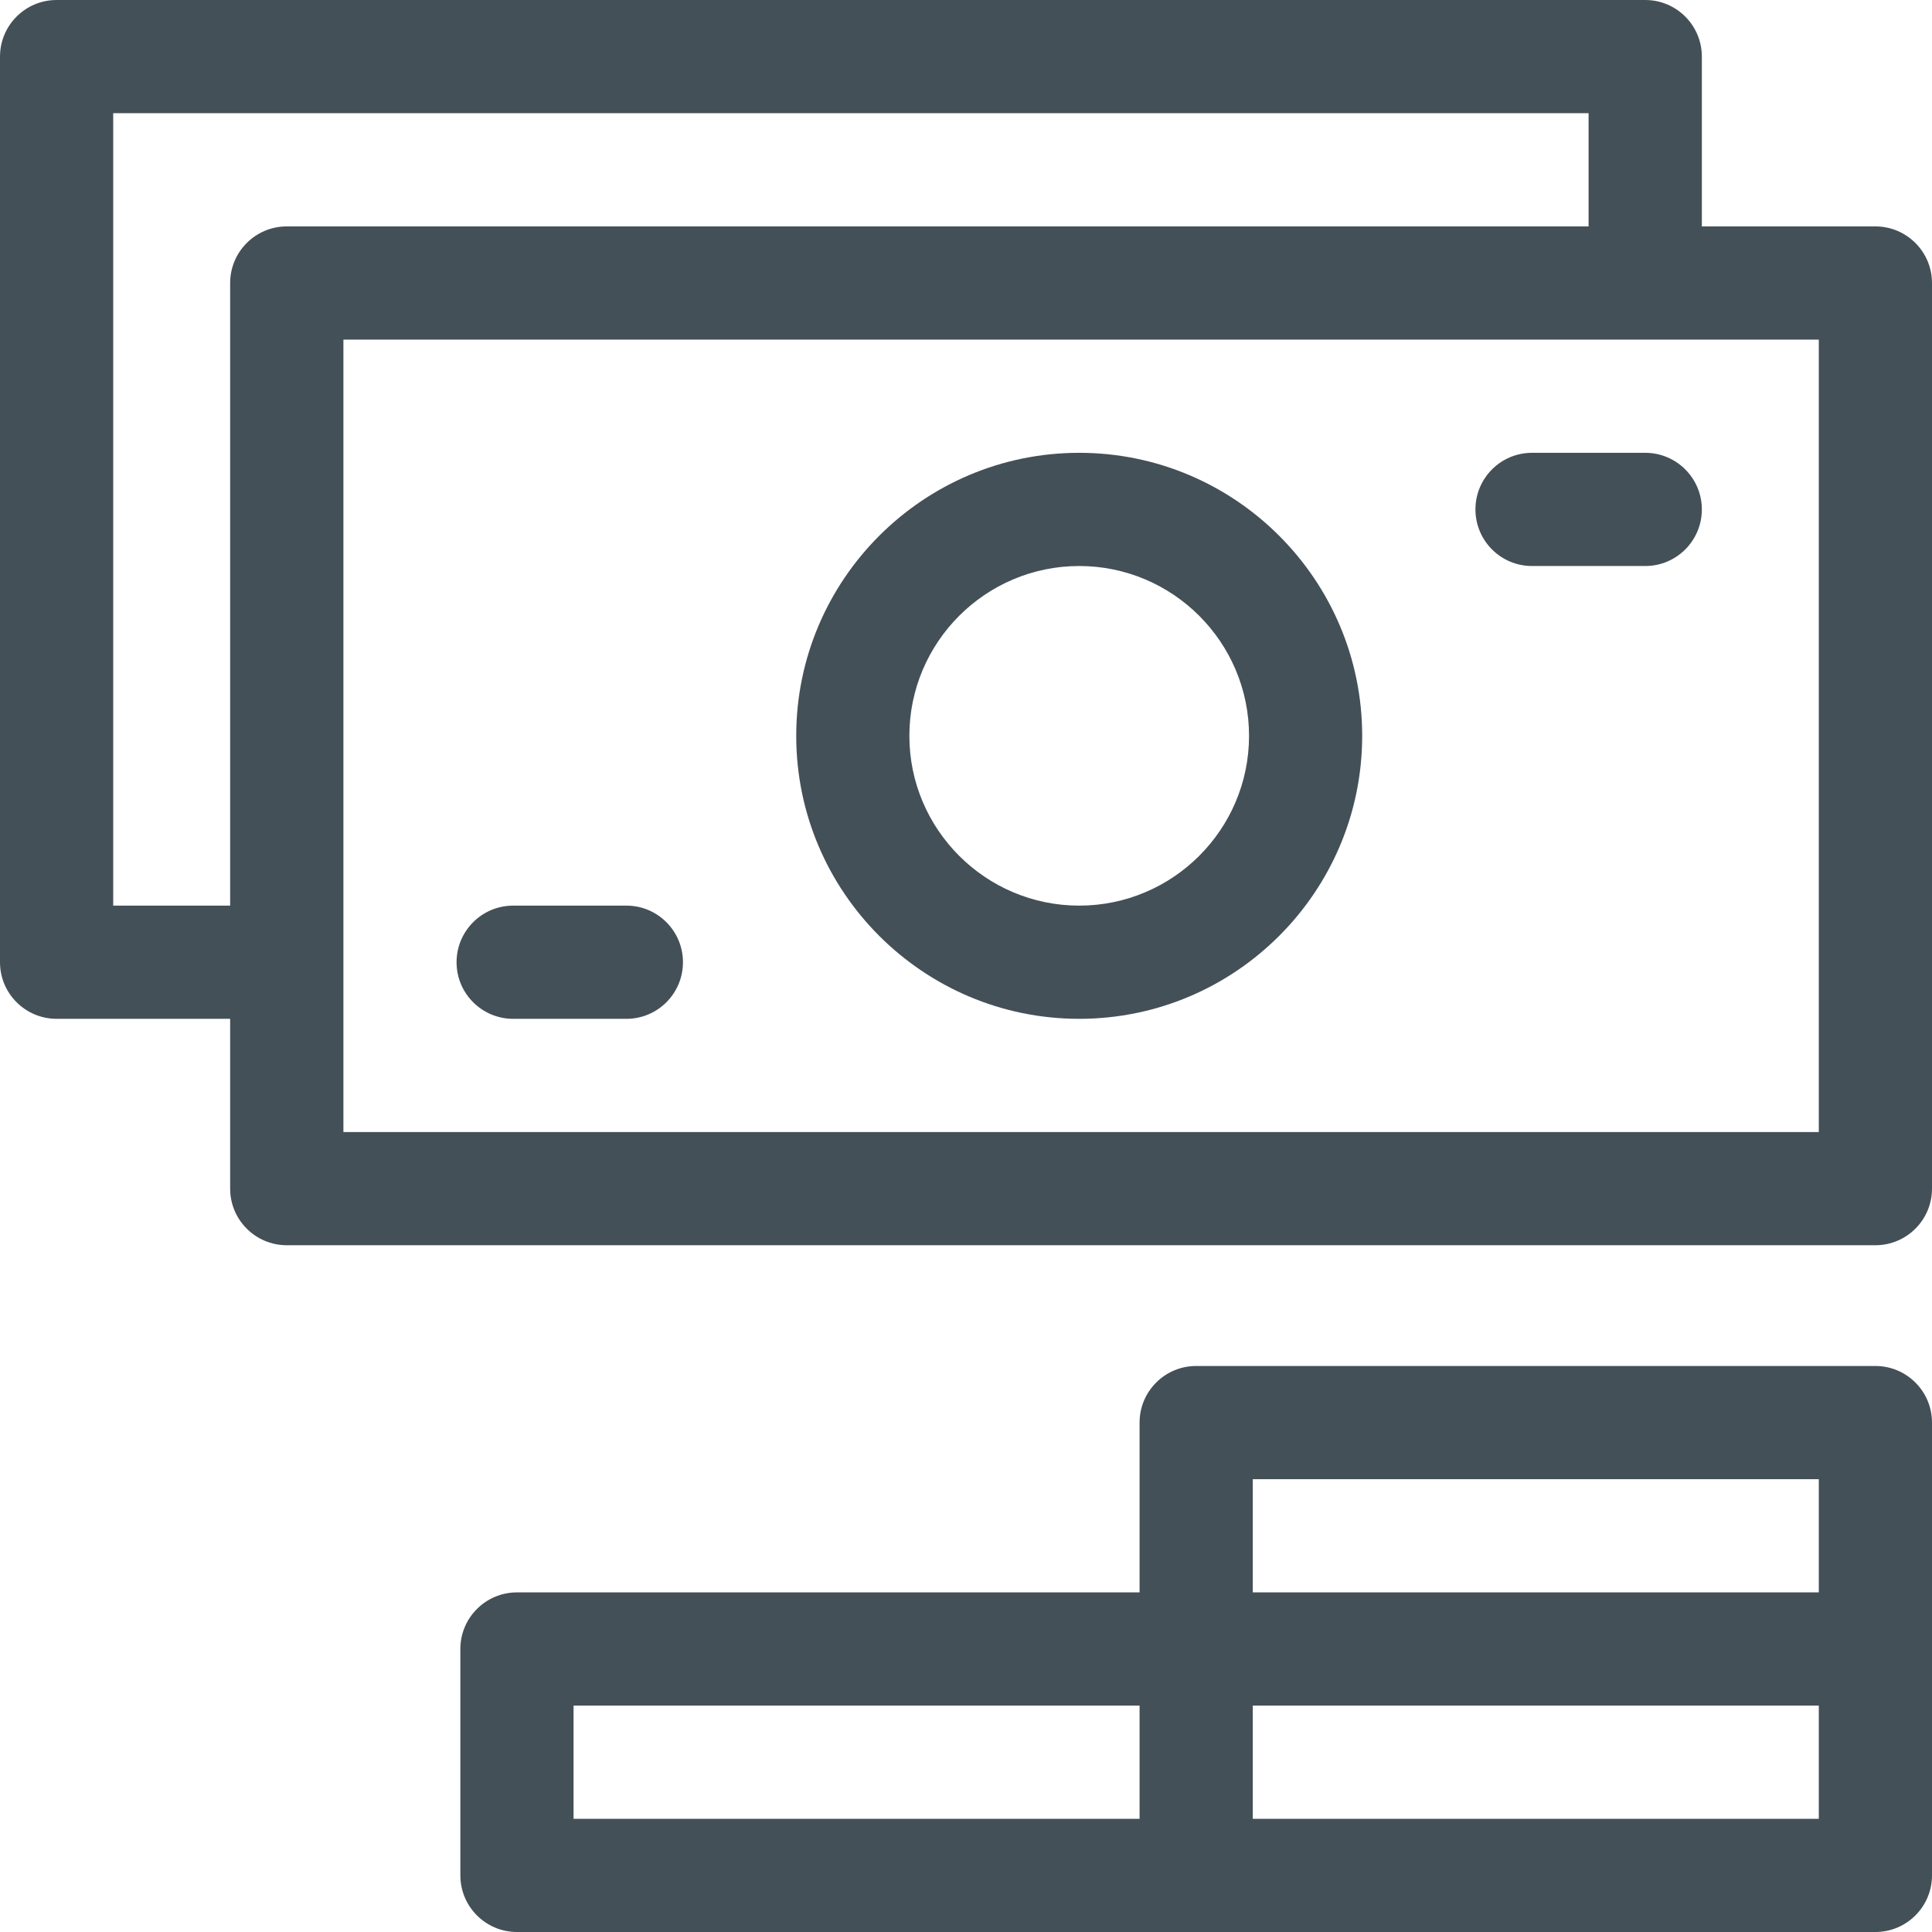
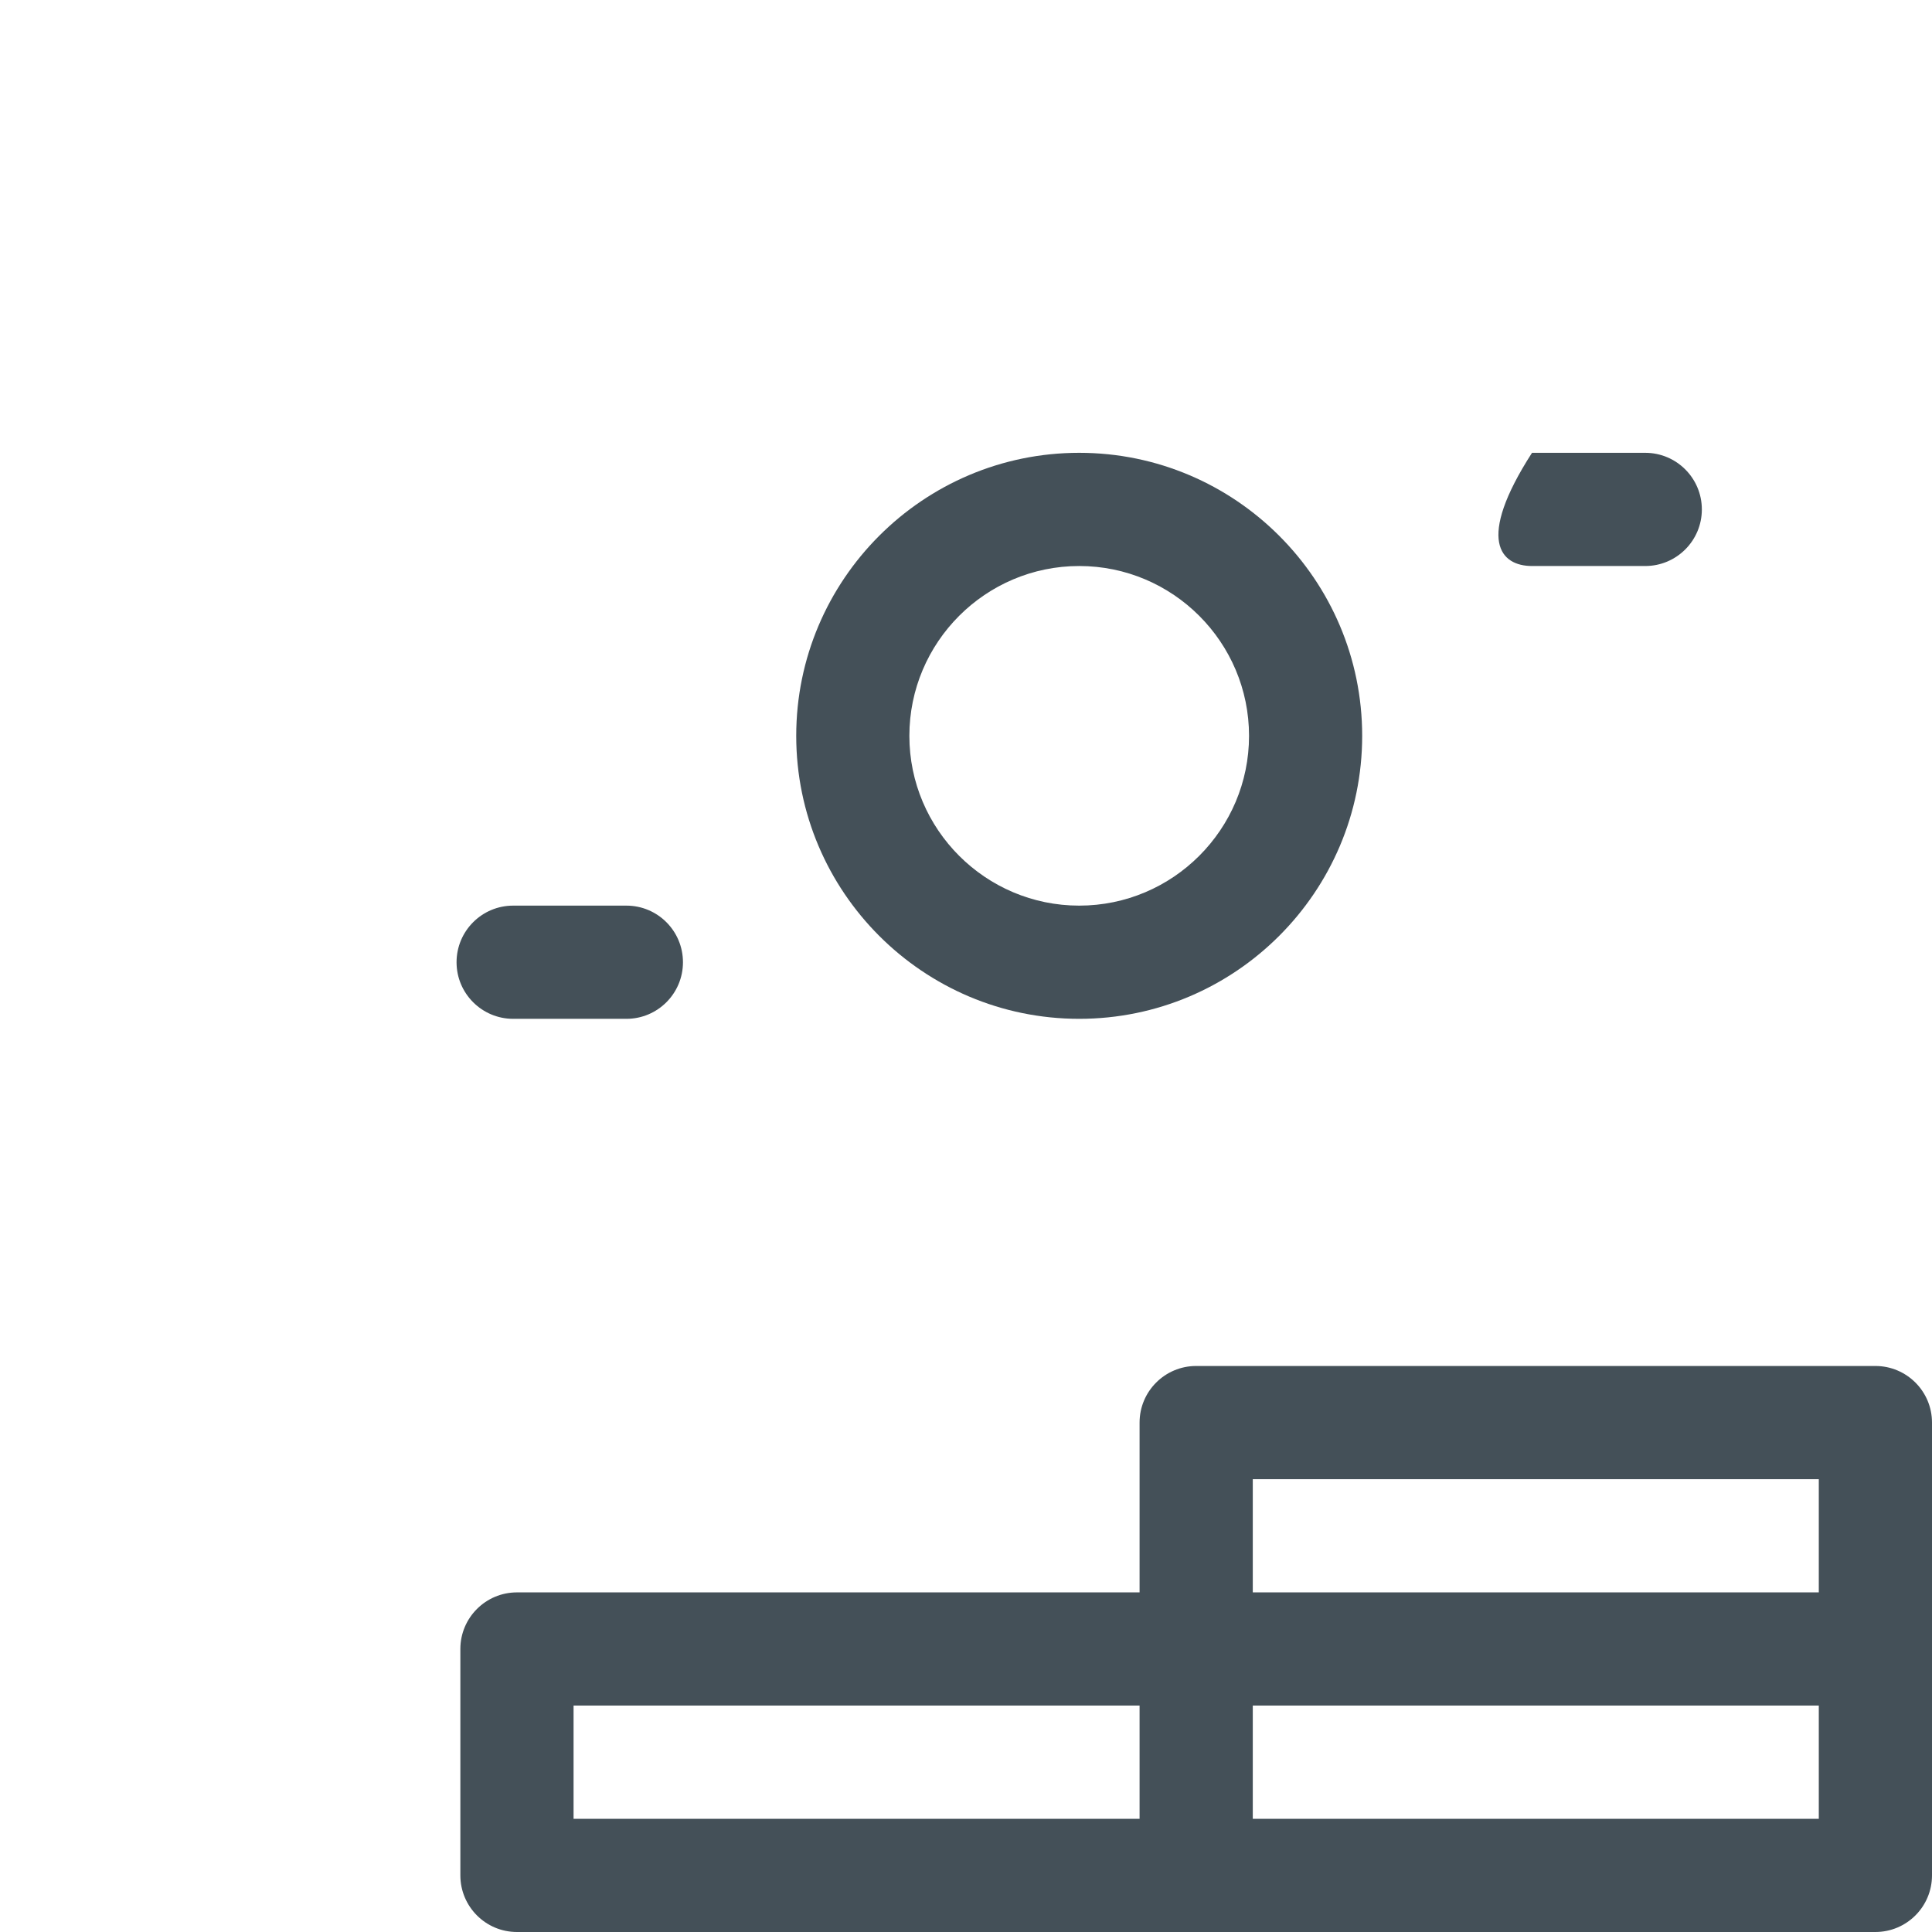
<svg xmlns="http://www.w3.org/2000/svg" width="32" height="32" viewBox="0 0 32 32" fill="none">
  <g clip-path="url(#clip0_119_12141)">
-     <path d="M31.062 3.75H28.188V0.938C28.188 0.42 27.768 0 27.25 0H0.938C0.42 0 0 0.42 0 0.938V15.938C0 16.455 0.42 16.875 0.938 16.875H3.812V19.688C3.812 20.205 4.232 20.625 4.75 20.625H31.062C31.58 20.625 32 20.205 32 19.688V4.688C32 4.17 31.58 3.75 31.062 3.75ZM1.875 15V1.875H26.312V3.75H4.75C4.232 3.75 3.812 4.17 3.812 4.688V15H1.875ZM30.125 18.75H5.688V5.625H30.125V18.75Z" fill="#445058" />
    <path d="M17.875 7.5C15.29 7.5 13.188 9.603 13.188 12.188C13.188 14.772 15.29 16.875 17.875 16.875C20.46 16.875 22.562 14.772 22.562 12.188C22.562 9.603 20.46 7.5 17.875 7.5ZM17.875 15C16.324 15 15.062 13.738 15.062 12.188C15.062 10.637 16.324 9.375 17.875 9.375C19.426 9.375 20.688 10.637 20.688 12.188C20.688 13.738 19.426 15 17.875 15Z" fill="#445058" />
    <path d="M10.375 15H8.5C7.982 15 7.562 15.42 7.562 15.938C7.562 16.455 7.982 16.875 8.5 16.875H10.375C10.893 16.875 11.312 16.455 11.312 15.938C11.312 15.42 10.893 15 10.375 15Z" fill="#445058" />
-     <path d="M25.375 7.5C24.857 7.5 24.438 7.92 24.438 8.438C24.438 8.955 24.857 9.375 25.375 9.375H27.25C27.768 9.375 28.188 8.955 28.188 8.438C28.188 7.92 27.768 7.5 27.25 7.5H25.375Z" fill="#445058" />
+     <path d="M25.375 7.5C24.438 8.955 24.857 9.375 25.375 9.375H27.25C27.768 9.375 28.188 8.955 28.188 8.438C28.188 7.92 27.768 7.5 27.25 7.5H25.375Z" fill="#445058" />
    <path d="M31.062 22.625H19.812C19.295 22.625 18.875 23.045 18.875 23.562V26.375H8.562C8.045 26.375 7.625 26.795 7.625 27.312V31.062C7.625 31.58 8.045 32 8.562 32H31.062C31.58 32 32 31.58 32 31.062V23.562C32 23.045 31.58 22.625 31.062 22.625ZM30.125 24.5V26.375H20.75V24.5H30.125ZM9.5 28.25H18.875V30.125H9.5V28.25ZM20.75 30.125V28.25H30.125V30.125H20.75Z" fill="#445058" />
  </g>
  <defs>
    <clipPath id="clip0_119_12141">
      <rect width="32" height="32" fill="white" />
    </clipPath>
  </defs>
</svg>